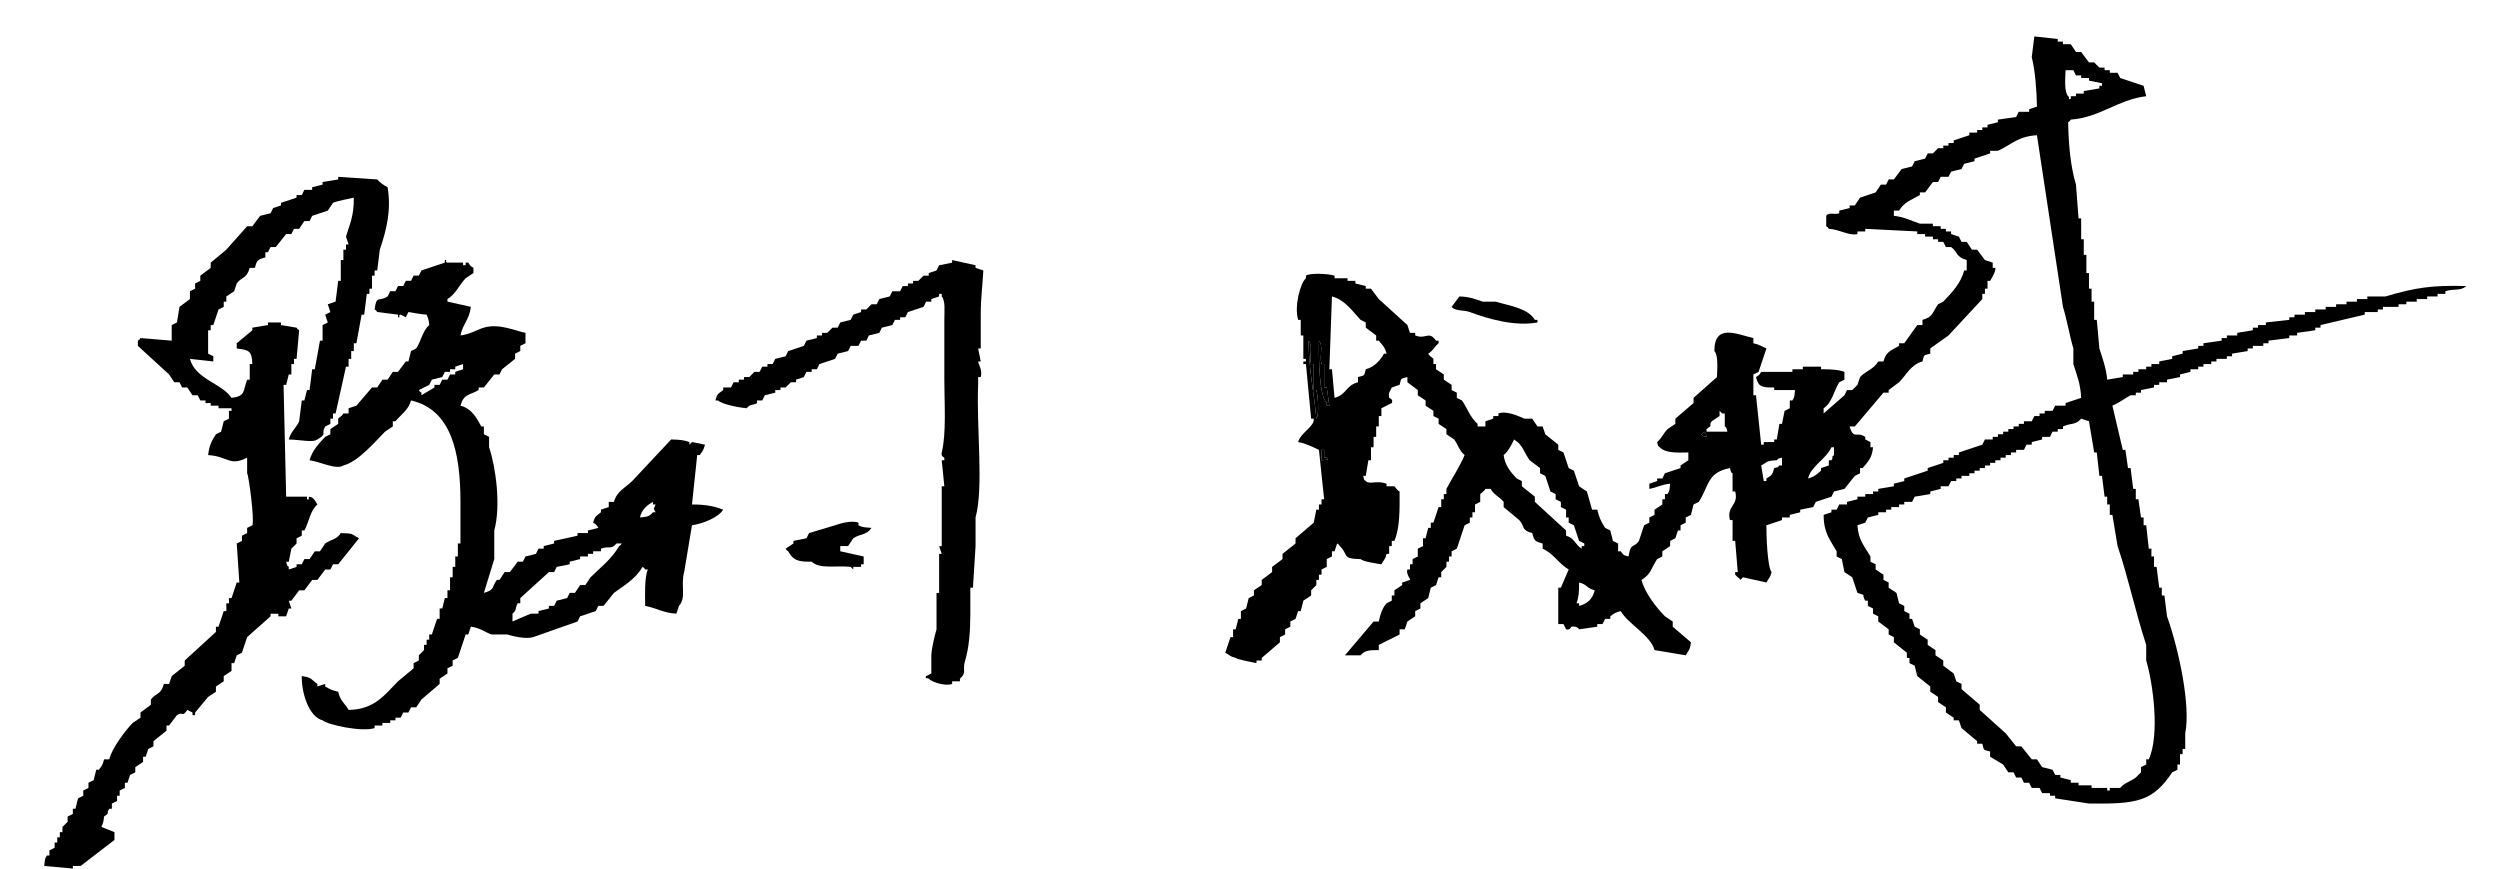
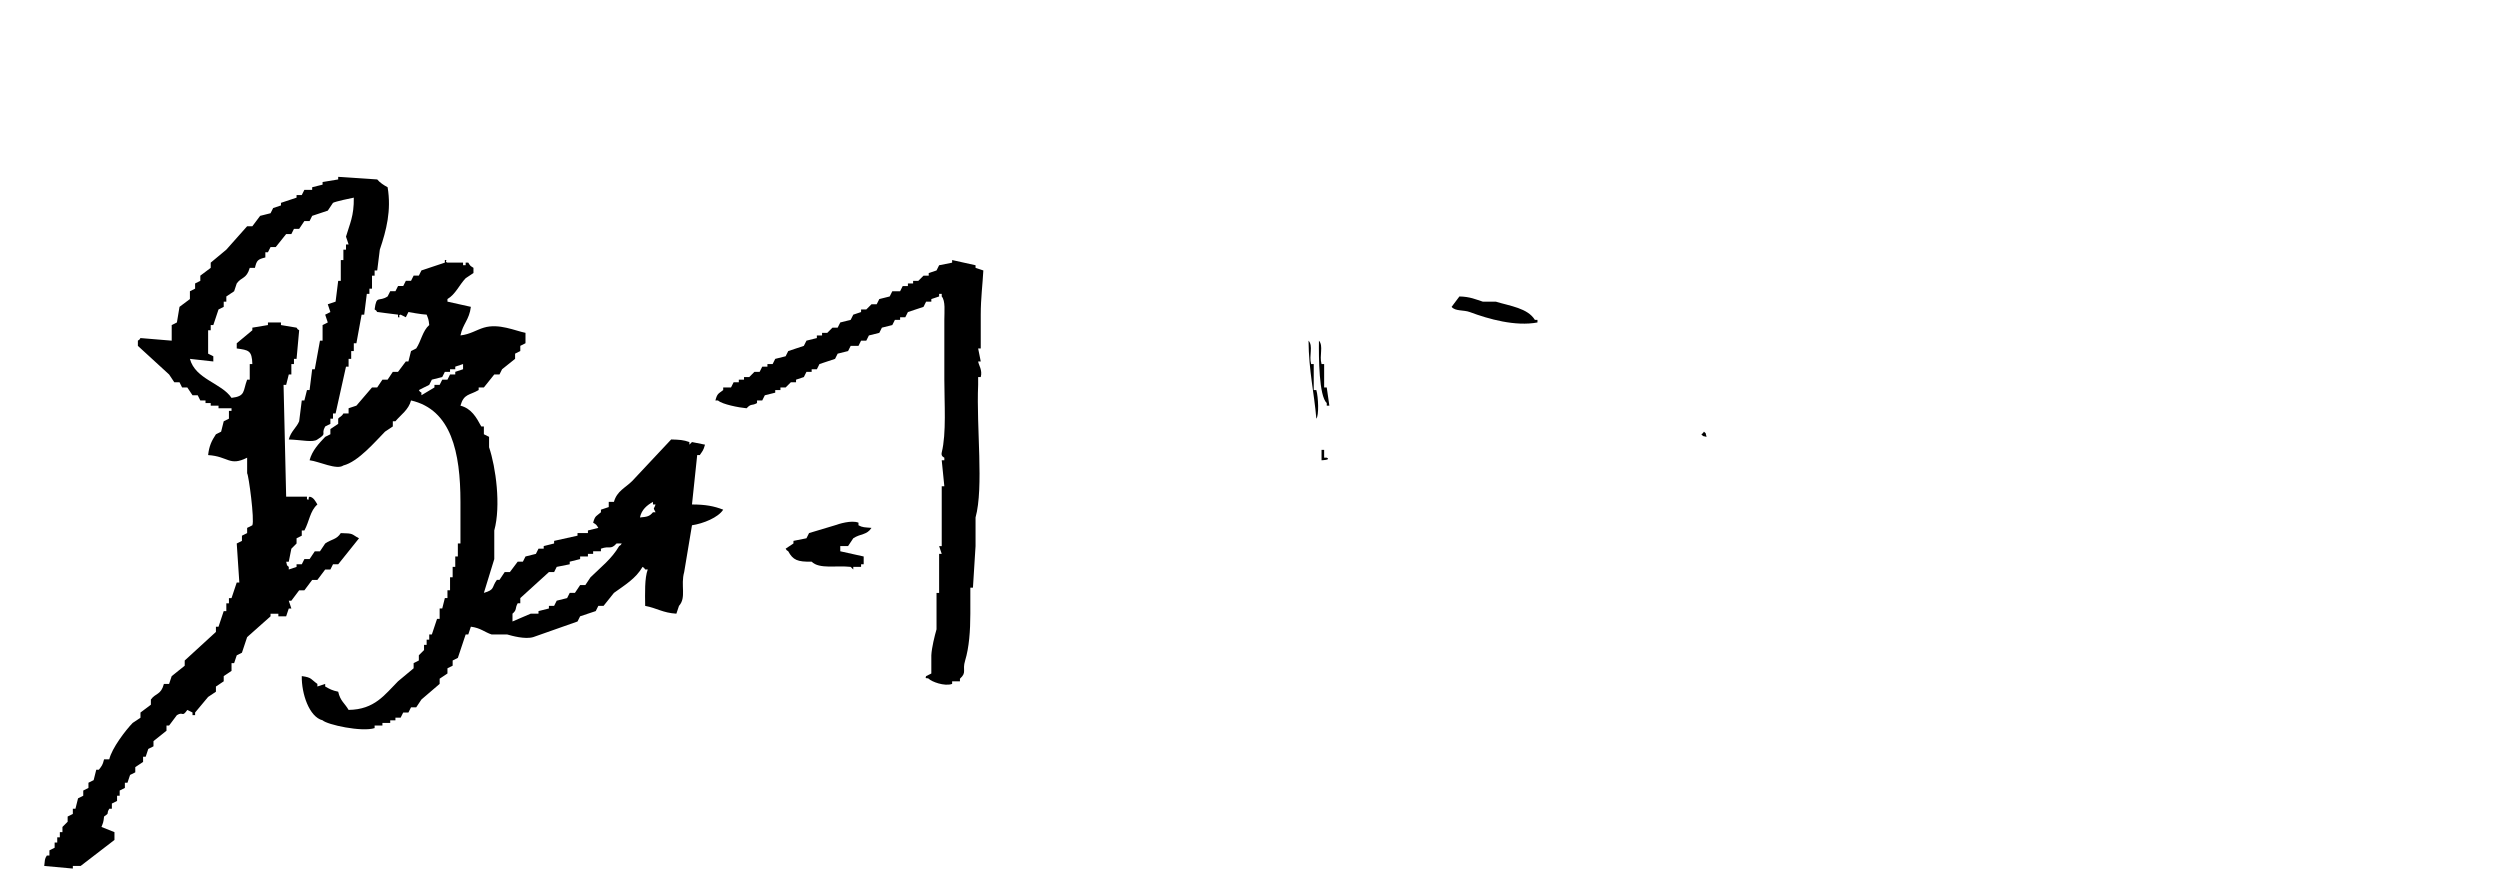
<svg xmlns="http://www.w3.org/2000/svg" width="213" height="74" viewBox="0 0 213 74" fill="none">
-   <path d="M203.248 25.257H201.696V25.479H200.81V25.7H199.923V25.922H199.037V26.143H198.15V26.365H197.263V26.587H196.377V26.808H195.49V27.03H195.047V27.251C194.382 27.324 193.717 27.4 193.052 27.473V27.694H192.387V27.916H191.944V28.137C191.501 28.211 191.057 28.286 190.614 28.359V28.581H189.728V28.802H189.284V29.024C188.768 29.097 188.249 29.172 187.733 29.245V29.467H187.289V29.688C186.846 29.762 186.403 29.837 185.96 29.91V30.131C185.665 30.205 185.368 30.28 185.073 30.353V30.575C184.703 30.648 184.335 30.723 183.965 30.796V31.018H183.3V31.239H182.857V31.461H182.192V31.682H181.748V31.904H180.862V32.126C180.418 32.199 179.975 32.274 179.532 32.347C179.457 31.37 179.1 30.437 178.867 29.688C178.794 28.875 178.718 28.064 178.645 27.251H178.424V25.7H178.202V24.593H177.98V23.263H177.759V21.712H177.537V20.383H177.315V18.61H177.094C177.021 17.651 176.945 16.69 176.872 15.73C176.411 14.148 176.243 12.411 176.207 10.413C176.458 10.227 176.24 10.442 176.429 10.191C178.929 10.008 180.445 8.485 182.857 8.197L182.635 7.311C181.97 7.09 181.305 6.868 180.64 6.646C180.567 6.498 180.492 6.352 180.418 6.203H179.754V5.982H179.31V5.76H178.867L178.424 5.317H177.98C177.759 5.022 177.537 4.726 177.315 4.431H176.872C176.724 4.209 176.577 3.988 176.429 3.766H175.764V3.545H175.321V3.323C174.656 3.25 173.991 3.175 173.326 3.102C173.253 3.693 173.177 4.282 173.104 4.874C173.39 5.955 173.53 7.772 173.547 9.084C173.326 9.157 173.104 9.232 172.883 9.305V9.527H171.996C171.923 9.675 171.847 9.821 171.774 9.97C171.258 10.043 170.739 10.118 170.223 10.191V10.413C169.928 10.486 169.631 10.561 169.336 10.634V10.856H168.893V11.078H168.45V11.299H167.785V11.521C167.341 11.669 166.898 11.815 166.455 11.964V12.185H166.012V12.407H165.568V12.629H165.125L164.682 13.072H164.238C164.165 13.22 164.09 13.366 164.017 13.515C163.722 13.588 163.425 13.663 163.13 13.736C163.057 13.885 162.982 14.031 162.909 14.179C162.614 14.252 162.317 14.328 162.022 14.401C161.8 14.696 161.579 14.992 161.357 15.287H160.914C160.841 15.436 160.765 15.582 160.692 15.73H160.249C160.1 15.952 159.954 16.173 159.806 16.395C159.362 16.543 158.919 16.69 158.476 16.838C158.327 17.06 158.181 17.281 158.032 17.503H157.589V17.724C157.294 17.797 156.997 17.873 156.703 17.946V18.167C156.33 18.329 155.8 18.037 155.594 18.389V19.275C155.845 19.461 155.628 19.246 155.816 19.497C156.711 19.53 157.565 20.126 158.254 19.94V19.718H158.919V19.497C160.397 19.57 161.874 19.645 163.352 19.718V19.94H164.017V20.161H164.682V20.383H165.125V20.605H165.568C165.641 20.753 165.717 20.899 165.79 21.048H166.233C166.807 21.453 166.601 21.883 167.563 22.155V23.042H167.341C167.098 24.112 166.229 25.003 165.568 25.7C165.42 25.773 165.274 25.849 165.125 25.922C164.651 26.573 164.713 27.016 163.795 27.251V27.694H163.352C162.982 28.211 162.614 28.729 162.244 29.245H161.8V29.467C161.109 29.883 160.71 29.919 160.47 30.796H160.027C159.633 31.474 158.977 31.589 158.476 32.126C158.403 32.347 158.327 32.569 158.254 32.79L157.811 33.233H157.367C157.294 33.382 157.219 33.528 157.146 33.676C156.554 34.193 155.964 34.711 155.373 35.227V34.784C156.095 34.315 156.239 33.306 156.703 32.569C156.851 32.495 156.997 32.42 157.146 32.347V31.682C156.652 31.496 155.94 31.454 155.151 31.461V31.239H153.6V31.461H152.713V31.682H150.053C149.874 31.973 149.898 31.944 149.61 32.126C149.803 32.965 150.122 33.027 151.161 33.012V33.233H152.935C152.888 33.738 152.901 33.812 152.713 34.12H152.491V34.784C152.343 34.857 152.197 34.933 152.048 35.006C151.975 35.376 151.9 35.743 151.826 36.114H151.605C151.532 36.557 151.456 37 151.383 37.443H151.161V37.664H150.275V37.886H150.053C149.905 36.483 149.758 35.079 149.61 33.676H149.388V31.904C149.537 31.831 149.683 31.756 149.832 31.682C150.053 31.018 150.275 30.353 150.497 29.688C150.08 29.507 149.916 29.36 149.388 29.245V28.802C147.95 28.472 146.066 27.537 146.064 29.91C146.414 30.289 146.307 31.401 146.285 32.126C145.62 32.717 144.955 33.306 144.29 33.898V34.341C143.774 34.784 143.255 35.227 142.739 35.67V36.114C142.517 36.262 142.296 36.408 142.074 36.557C141.746 36.893 141.553 37.365 141.187 37.664C141.314 38.11 141.161 37.857 141.409 38.108C141.89 38.604 142.845 38.573 143.847 38.551V39.215C143.626 39.364 143.404 39.51 143.182 39.658V39.88C142.739 40.029 142.296 40.175 141.852 40.323C141.779 40.472 141.704 40.618 141.631 40.766H141.187V40.988C140.966 41.061 140.744 41.136 140.523 41.209V41.653C141.218 41.524 141.511 41.294 142.296 41.209C142.238 41.708 142.274 41.794 142.074 42.096H141.852V42.539H141.631V42.982C141.409 43.13 141.187 43.276 140.966 43.425V43.868C140.817 43.941 140.671 44.017 140.523 44.09V44.533C140.374 44.606 140.228 44.681 140.079 44.754C139.931 45.197 139.784 45.641 139.636 46.084C139.202 46.733 138.936 46.172 138.749 47.413C138.202 47.262 138.377 47.313 138.084 46.97H137.863V46.305C137.714 46.232 137.568 46.157 137.42 46.084L137.198 45.197C137.049 45.124 136.903 45.049 136.755 44.976C136.433 44.486 136.223 44.043 136.09 43.425H135.646C135.498 42.909 135.352 42.39 135.203 41.874C134.981 41.726 134.76 41.579 134.538 41.431C134.39 40.988 134.243 40.545 134.095 40.102C133.946 40.029 133.8 39.953 133.652 39.88C133.503 39.437 133.357 38.994 133.208 38.551C133.06 38.478 132.913 38.402 132.765 38.329V37.886C132.395 37.591 132.027 37.294 131.657 37C131.584 36.778 131.508 36.557 131.435 36.335H130.992C130.843 36.114 130.697 35.892 130.549 35.67H129.884C129.513 35.524 128.403 34.955 127.667 35.227V35.449H127.224V35.67C127.002 35.743 126.781 35.819 126.559 35.892V36.335H125.894V36.114C125.278 35.591 125.03 34.809 124.564 34.12C124.416 34.046 124.269 33.971 124.121 33.898V33.455C123.972 33.382 123.826 33.306 123.678 33.233V32.79C123.456 32.642 123.234 32.495 123.013 32.347V31.904C122.791 31.756 122.569 31.609 122.348 31.461V31.018H122.126V30.575C122.048 30.455 121.825 30.391 121.683 30.131C122.113 29.877 122.21 29.538 122.569 29.245V29.024H122.348C121.714 28.133 121.523 28.953 120.575 28.581V28.359H120.131C120.058 28.137 119.983 27.916 119.91 27.694C119.096 26.957 118.285 26.217 117.472 25.479C117.25 25.184 117.028 24.887 116.807 24.593H116.363V24.371C116.069 24.298 115.772 24.223 115.477 24.149V23.928H114.812V23.706H113.704V23.485C113.127 23.31 111.629 23.243 111.265 23.485V23.706C110.789 24.125 110.255 26.081 110.601 27.251H110.822V28.581H111.044V30.575H111.265V30.796H111.044V31.018H111.265C111.414 32.569 111.56 34.12 111.709 35.67H111.93C112.032 36.326 110.809 36.862 110.601 37.664C111.308 37.786 111.817 38.074 112.374 38.329C112.522 39.732 112.669 41.136 112.817 42.539H112.595V42.982H112.374V43.425H112.152C112.079 43.795 112.004 44.163 111.93 44.533C111.414 44.976 110.895 45.419 110.379 45.862V46.305C110.009 46.6 109.641 46.897 109.271 47.191V47.635C108.976 47.856 108.679 48.078 108.384 48.299V48.742C108.089 48.964 107.792 49.185 107.498 49.407V49.85C107.276 49.998 107.054 50.145 106.833 50.293V50.736C106.684 50.809 106.538 50.885 106.389 50.958L106.168 51.844C106.019 51.917 105.873 51.992 105.724 52.066V52.73H105.503L105.281 53.617H105.059V54.281H104.838C104.689 54.724 104.543 55.167 104.395 55.611C104.793 55.819 104.743 55.916 105.281 56.054C105.425 56.198 107.052 56.497 107.054 56.497V56.275H107.498V56.054C108.014 55.611 108.533 55.167 109.049 54.724V54.281C109.198 54.208 109.344 54.133 109.492 54.06V53.617C109.641 53.543 109.787 53.468 109.936 53.395V52.952C110.084 52.879 110.23 52.803 110.379 52.73C110.452 52.509 110.527 52.287 110.601 52.066H110.822L111.044 51.179C111.265 51.031 111.487 50.885 111.709 50.736V50.293L112.152 49.85V49.407H112.374V48.964H112.595V48.521C112.744 48.448 112.89 48.372 113.039 48.299V47.635C113.187 47.561 113.333 47.486 113.482 47.413V46.97H113.704C113.777 46.748 113.852 46.527 113.925 46.305C114.176 46.491 113.958 46.276 114.147 46.527C114.936 47.249 114.251 47.615 115.92 47.635C116.175 47.867 117.301 48.011 117.693 48.078C117.902 47.679 117.999 47.73 118.136 47.191H118.358V46.527H118.58V46.084H118.801C119.276 44.978 119.254 43.432 119.245 41.874C119.019 41.763 118.846 41.453 118.801 41.431H118.136V41.209C117.214 40.895 116.736 41.318 116.363 40.988C116.111 40.735 116.275 40.988 116.142 40.545H116.363C116.436 40.102 116.512 39.658 116.585 39.215H116.807V38.108H117.028V37.221H117.25V36.335H117.472V35.449H117.693V34.784C117.988 34.636 118.285 34.489 118.58 34.341C118.737 33.991 118.36 33.916 118.358 33.898C118.265 33.388 118.478 33.306 118.58 33.012C118.801 32.939 119.023 32.863 119.245 32.79C119.404 32.179 119.307 32.294 119.91 32.126V32.569C120.204 32.79 120.501 33.012 120.796 33.233V33.676C121.018 33.825 121.239 33.971 121.461 34.12V34.563C121.683 34.711 121.904 34.857 122.126 35.006V35.449C122.275 35.522 122.421 35.597 122.569 35.67V36.114C122.791 36.262 123.013 36.408 123.234 36.557V37C123.456 37.148 123.678 37.294 123.899 37.443C124.256 37.946 124.325 38.396 124.786 38.772C124.36 39.774 123.72 40.742 123.234 41.653V42.096H123.013V42.539H122.791V43.203H122.569C122.421 43.647 122.275 44.09 122.126 44.533H121.904V44.976H121.683L121.461 45.862H121.239V46.527C121.091 46.6 120.945 46.675 120.796 46.748V47.413C120.648 47.486 120.501 47.561 120.353 47.635V48.078H120.131V48.521H119.91C119.772 48.893 120.191 49.336 120.131 49.407C119.91 49.48 119.688 49.555 119.466 49.629V49.85C119.245 49.998 119.023 50.145 118.801 50.293V50.736H118.58V51.179C118.431 51.252 118.285 51.328 118.136 51.401C117.777 51.806 117.605 52.312 117.472 52.952H117.028C116.215 53.911 115.404 54.873 114.59 55.832H115.92C116.279 55.409 116.663 55.389 117.472 55.389V54.946C118.063 54.651 118.653 54.354 119.245 54.06V53.617H119.688C119.761 53.395 119.836 53.173 119.91 52.952C120.131 52.803 120.353 52.657 120.575 52.509V52.066C120.723 51.992 120.869 51.917 121.018 51.844V51.401C121.239 51.252 121.461 51.106 121.683 50.958L121.904 50.072C122.053 49.998 122.199 49.923 122.348 49.85C122.421 49.629 122.496 49.407 122.569 49.185H122.791V48.742L123.234 48.299V47.856H123.456V47.413H123.678V46.97C123.826 46.897 123.972 46.821 124.121 46.748C124.343 46.084 124.564 45.419 124.786 44.754C124.934 44.681 125.081 44.606 125.229 44.533V44.09H125.451V43.647H125.672V42.982C125.821 42.909 125.967 42.833 126.116 42.76V42.096C126.147 42.038 126.441 41.872 126.559 41.653H127.002C127.308 42.202 127.827 42.37 128.11 42.76V43.203C128.554 43.573 128.997 43.941 129.44 44.311C129.959 44.88 129.569 45.157 130.549 45.419C130.699 46.068 130.795 46.143 131.435 46.305V46.748C132.401 47.194 132.794 48.016 133.652 48.521C133.412 49.053 133.25 49.48 132.987 50.072H132.765V53.173H133.208C133.281 53.322 133.357 53.468 133.43 53.617C133.78 53.723 133.86 53.397 133.873 53.395C134.421 53.32 134.538 53.617 134.538 53.617C135.055 53.543 135.573 53.468 136.09 53.395V53.173H136.533C136.606 53.025 136.681 52.879 136.755 52.73H137.198V52.509C137.528 52.249 137.592 52.203 138.084 52.066C138.756 53.209 140.62 54.117 140.966 55.389C141.852 55.537 142.739 55.684 143.626 55.832C143.867 55.371 143.982 55.44 144.069 54.724C143.552 54.281 143.034 53.838 142.517 53.395V52.952C142.296 52.803 142.074 52.657 141.852 52.509C141.132 51.775 140.139 50.526 139.858 49.407C140.7 48.893 140.664 48.417 141.187 47.635C141.336 47.561 141.482 47.486 141.631 47.413V46.97C141.852 46.821 142.074 46.675 142.296 46.527V46.084C142.444 46.011 142.59 45.935 142.739 45.862C142.812 45.641 142.887 45.419 142.961 45.197H143.182V44.754C143.331 44.681 143.477 44.606 143.626 44.533V44.09C143.774 44.017 143.92 43.941 144.069 43.868L144.29 42.982C144.439 42.909 144.585 42.833 144.734 42.76C145.631 41.404 145.416 40.261 147.393 39.88C147.473 40.356 147.611 40.31 147.615 40.323V41.874H147.837C148.167 43.079 147.068 43.106 147.393 44.311H147.615V46.084H147.837C147.91 46.97 147.985 47.856 148.058 48.742H147.837V48.964L148.058 49.185C148.309 49.371 148.092 49.157 148.28 49.407L148.502 49.185C149.167 49.334 149.832 49.48 150.497 49.629C150.705 49.23 150.802 49.281 150.94 48.742C150.585 48.348 150.485 45.601 150.497 44.754C150.94 44.606 151.383 44.46 151.826 44.311V44.09H152.491V43.868C152.786 43.795 153.083 43.72 153.378 43.647V43.425C153.748 43.352 154.116 43.276 154.486 43.203C154.559 43.055 154.635 42.909 154.708 42.76C155.151 42.612 155.594 42.466 156.038 42.317C156.111 42.169 156.186 42.023 156.259 41.874C156.554 41.801 156.851 41.726 157.146 41.653C157.441 41.282 157.738 40.915 158.032 40.545C158.181 40.472 158.327 40.396 158.476 40.323V39.88H158.697C159.149 39.337 159.495 39.042 159.584 38.108H159.362V37.664C159.214 37.591 159.067 37.516 158.919 37.443V37.221C158.185 36.718 157.939 37.507 157.589 36.335H158.032C158.846 35.376 159.657 34.414 160.47 33.455H160.914V33.233C161.209 33.012 161.506 32.79 161.8 32.569C162.428 31.944 162.804 31.06 163.795 30.796C163.955 30.185 163.857 30.3 164.46 30.131V29.688C164.977 29.318 165.495 28.951 166.012 28.581C166.971 27.546 167.933 26.514 168.893 25.479V25.036H169.115V24.593H169.336V23.928H169.558C169.655 23.775 170.085 23.066 170.001 22.82H169.78V22.377C169.558 22.304 169.336 22.229 169.115 22.155C168.893 21.861 168.671 21.564 168.45 21.269H168.006C167.858 21.048 167.712 20.826 167.563 20.605H167.12C167.047 20.456 166.971 20.31 166.898 20.161C166.677 20.088 166.455 20.013 166.233 19.94V19.718H165.79V19.497H165.347V19.275H164.682V19.054H163.574C162.889 18.837 162.237 18.475 161.357 18.389V17.946H161.8C162.255 17.195 162.807 17.069 163.574 16.616V16.395H164.017C164.238 16.1 164.46 15.803 164.682 15.509H165.125C165.198 15.36 165.274 15.214 165.347 15.066H166.012C166.085 14.917 166.16 14.771 166.233 14.623C166.528 14.549 166.825 14.474 167.12 14.401C167.193 14.252 167.268 14.106 167.341 13.958C167.636 13.885 167.933 13.809 168.228 13.736V13.515C168.671 13.366 169.115 13.22 169.558 13.072V12.85H170.223C171.335 12.352 171.896 11.62 173.547 11.521C174.286 16.395 175.026 21.269 175.764 26.143C176.081 27.154 176.34 28.645 176.651 29.688V31.018C176.936 31.955 177.26 32.666 177.315 33.898C176.872 34.046 176.429 34.193 175.986 34.341V34.563H175.099C175.026 34.711 174.951 34.857 174.877 35.006H174.212V35.227H173.769V35.449H173.326C173.253 35.597 173.177 35.743 173.104 35.892H172.439V36.114H171.996V36.335H171.553V36.557H171.109V36.778H170.666V37H170.223V37.221H169.78V37.443H169.115C169.041 37.591 168.966 37.737 168.893 37.886C168.228 38.108 167.563 38.329 166.898 38.551V38.772H166.455V38.994H166.012V39.215H165.568V39.437C165.125 39.585 164.682 39.732 164.238 39.88V40.102C163.574 40.323 162.909 40.545 162.244 40.766V40.988C161.949 41.061 161.652 41.136 161.357 41.209V41.431C160.914 41.504 160.47 41.579 160.027 41.653V41.874H159.584V42.096H158.919V42.317H158.254V42.539C157.959 42.612 157.662 42.687 157.367 42.76V42.982H156.703C156.629 43.13 156.554 43.276 156.481 43.425H156.038V43.647C155.816 43.72 155.594 43.795 155.373 43.868C155.379 45.448 155.938 46.002 156.481 46.97V47.413C156.629 47.486 156.776 47.561 156.924 47.635C156.997 48.005 157.073 48.372 157.146 48.742C157.367 48.891 157.589 49.037 157.811 49.185C157.959 49.629 158.106 50.072 158.254 50.515C159.127 50.789 158.531 50.563 158.919 51.179H159.141V51.623C159.289 51.696 159.435 51.771 159.584 51.844V52.287C159.732 52.36 159.879 52.436 160.027 52.509V52.952C160.322 53.173 160.619 53.395 160.914 53.617V54.06C161.062 54.133 161.209 54.208 161.357 54.281V54.724C161.727 55.019 162.095 55.316 162.465 55.611V56.054H162.687V56.497C162.835 56.57 162.982 56.645 163.13 56.718L163.352 57.605C163.722 57.899 164.09 58.196 164.46 58.491V58.934C164.682 59.082 164.903 59.229 165.125 59.377V59.82C165.347 59.969 165.568 60.115 165.79 60.263V60.706C166.012 60.855 166.233 61.001 166.455 61.15V61.371H166.898C166.971 61.593 167.047 61.814 167.12 62.036C167.563 62.406 168.006 62.773 168.45 63.144V63.365H168.893C169.053 63.977 168.955 63.861 169.558 64.03V64.473C169.928 64.694 170.296 64.916 170.666 65.138C170.815 65.359 170.961 65.581 171.109 65.802H171.553C171.626 65.951 171.701 66.097 171.774 66.245H172.218L172.439 66.688H172.883L173.104 67.132H173.769L173.991 67.575H174.656V67.796H175.099V68.018C176.059 68.166 177.021 68.312 177.98 68.461C182.092 68.514 183.413 68.284 185.073 65.802C185.221 65.729 185.368 65.654 185.516 65.581V65.138H185.738V64.251H185.96V63.808H186.181V62.479C186.66 60.139 185.638 55.336 184.63 52.509C184.557 51.917 184.481 51.328 184.408 50.736H184.186V50.072H183.965C183.892 49.48 183.816 48.891 183.743 48.299H183.521V47.413H183.3V46.748H183.078C183.005 46.084 182.93 45.419 182.857 44.754H182.635V44.09H182.413C182.34 43.573 182.265 43.055 182.192 42.539H181.97V41.653H181.748C181.675 41.061 181.6 40.472 181.527 39.88H181.305C181.232 39.364 181.157 38.845 181.083 38.329H180.862C180.567 37.073 180.27 35.819 179.975 34.563C180.527 34.334 181.05 33.931 181.527 33.676H181.97V33.455H182.413V33.233C182.783 33.16 183.151 33.085 183.521 33.012V32.79H183.965V32.569H184.63V32.347C185 32.274 185.368 32.199 185.738 32.126V31.904C186.033 31.831 186.33 31.756 186.624 31.682V31.461H187.289V31.239H187.733V31.018H188.398V30.796H188.841V30.575H189.728V30.353H190.171V30.131C190.614 30.058 191.057 29.983 191.501 29.91V29.688H191.944V29.467H192.831V29.245H193.274V29.024C193.866 28.951 194.455 28.875 195.047 28.802V28.581H195.712V28.359C196.228 28.286 196.747 28.211 197.263 28.137V27.916H197.707V27.694C198.963 27.4 200.218 27.103 201.475 26.808V26.587H202.583V26.365H203.026V26.143H204.356V25.922H205.021V25.7H205.908V25.479H206.794V25.257H207.681V25.036H208.346V24.814C209.042 24.564 209.636 24.832 210.119 24.371C207.229 24.294 205.817 24.491 203.248 25.257ZM112.152 35.67C111.968 33.473 111.509 31.605 111.487 29.024C111.902 29.48 111.509 30.287 111.709 31.018H111.93V33.233H112.152C112.327 33.849 112.383 35.405 112.152 35.67ZM112.595 39.215V38.329H112.817V38.994H113.039C113.453 39.193 112.595 39.215 112.595 39.215ZM113.039 34.563V34.341C112.372 33.747 112.354 30.462 112.374 29.024C112.779 29.489 112.389 30.284 112.595 31.018H112.817V33.012H113.039C113.112 33.528 113.187 34.046 113.26 34.563H113.039ZM117.915 30.131C117.602 30.705 117.079 31.279 116.363 31.461C116.204 32.072 116.301 31.957 115.698 32.126V32.569C114.643 32.848 114.763 33.603 113.704 33.898C113.63 33.085 113.555 32.274 113.482 31.461H113.26C113.333 29.394 113.409 27.324 113.482 25.257C114.59 25.536 115.233 26.527 115.92 27.251C116.069 27.324 116.215 27.4 116.363 27.473V27.916C116.658 28.137 116.955 28.359 117.25 28.581V29.024H117.472C117.788 29.407 117.986 29.558 118.136 30.131H117.915ZM133.43 45.641V45.197C132.543 44.384 131.657 43.573 130.77 42.76V42.317C130.4 42.023 130.032 41.726 129.662 41.431V40.988C129.513 40.915 129.367 40.839 129.219 40.766C128.731 40.246 128.221 39.667 128.11 38.772C128.503 38.451 128.773 37.928 128.997 37.443C129.746 37.897 129.837 38.529 130.327 39.215C130.622 39.437 130.919 39.658 131.213 39.88V40.323C131.362 40.396 131.508 40.472 131.657 40.545C131.805 40.988 131.952 41.431 132.1 41.874C132.249 41.947 132.395 42.023 132.543 42.096V42.539C132.692 42.612 132.838 42.687 132.987 42.76V43.203C133.135 43.276 133.281 43.352 133.43 43.425V44.09H133.652V44.533C133.8 44.606 133.946 44.681 134.095 44.754C134.243 45.197 134.39 45.641 134.538 46.084C134.687 46.157 134.833 46.232 134.981 46.305V46.527H134.76V46.748C134.161 46.38 134.19 45.864 133.43 45.641ZM134.538 51.623V51.401H134.316C134.512 50.887 134.543 50.424 134.538 49.629C135.298 49.821 135.108 50.087 135.868 50.293C135.702 51.013 135.252 51.447 134.538 51.623ZM144.955 37C145.206 36.814 144.989 37.029 145.177 36.778C145.43 37.031 145.266 36.778 145.399 37.221C144.953 37.095 145.206 37.248 144.955 37ZM145.399 36.778V36.557C146.061 36.109 145.496 36.357 145.842 35.892C146.064 35.743 146.285 35.597 146.507 35.449V35.006L146.729 35.227H146.95V36.335C146.957 36.355 147.088 36.293 147.172 36.778H145.399ZM151.826 39.658H151.605C151.352 39.911 151.605 39.747 151.161 39.88C151.024 40.458 150.926 40.511 150.497 40.766V40.988H150.275C150.202 40.545 150.126 40.102 150.053 39.658C150.632 39.353 150.428 39.266 151.383 39.215C151.636 38.963 151.383 39.127 151.826 38.994V39.658ZM156.259 38.772C155.887 39.1 156.308 38.801 156.038 39.215H155.816V39.658C155.594 39.732 155.373 39.807 155.151 39.88V40.102C154.772 40.421 154.612 40.616 154.043 40.766C154.329 39.667 155.519 39.189 156.038 38.108H156.259V38.772ZM175.986 5.982H176.651C176.724 6.13 176.799 6.276 176.872 6.425H177.315V6.646H177.98V6.868C178.351 6.941 178.718 7.016 179.089 7.09V7.311H178.867V7.533C178.424 7.606 177.98 7.681 177.537 7.754V7.976H176.872V8.197H176.429V8.419C176.132 8.519 176.396 8.333 176.207 8.197C175.857 7.819 175.963 6.706 175.986 5.982ZM180.418 46.527C181.314 49.152 181.977 52.283 182.857 54.946V56.275C183.435 58.218 184.033 62.581 183.078 64.694H182.857V65.138C182.708 65.211 182.562 65.286 182.413 65.359V65.802L181.97 66.245C181.48 66.611 181.017 66.673 180.64 67.132H179.754V67.353H179.532V67.132H178.202V66.91H177.094V66.688H176.429V66.467C176.134 66.394 175.837 66.318 175.542 66.245V66.024H175.099C175.026 65.875 174.951 65.729 174.877 65.581C174.583 65.507 174.286 65.432 173.991 65.359C173.842 65.138 173.696 64.916 173.547 64.694H173.104C172.809 64.324 172.512 63.957 172.218 63.587H171.774C171.48 63.217 171.183 62.849 170.888 62.479C170.15 61.814 169.409 61.15 168.671 60.485V60.042C168.155 59.599 167.636 59.156 167.12 58.712V58.269C166.971 58.196 166.825 58.121 166.677 58.048C166.603 57.826 166.528 57.605 166.455 57.383C166.16 57.161 165.863 56.94 165.568 56.718V56.275C165.347 56.127 165.125 55.98 164.903 55.832V55.389C164.682 55.24 164.46 55.094 164.238 54.946V54.503C164.017 54.354 163.795 54.208 163.574 54.06V53.617C163.425 53.543 163.279 53.468 163.13 53.395C163.057 53.173 162.982 52.952 162.909 52.73H162.687V52.287C162.538 52.214 162.392 52.139 162.244 52.066V51.623C162.095 51.549 161.949 51.474 161.8 51.401L161.579 50.515C161.357 50.366 161.135 50.22 160.914 50.072V49.629C160.765 49.555 160.619 49.48 160.47 49.407V48.964C160.249 48.815 160.027 48.669 159.806 48.521V48.078C159.657 48.005 159.511 47.929 159.362 47.856V47.413C158.888 46.573 158.327 46.048 158.254 44.754C158.476 44.681 158.697 44.606 158.919 44.533C158.992 44.384 159.067 44.238 159.141 44.09C159.435 44.017 159.732 43.941 160.027 43.868V43.647H160.692V43.425H161.135V43.203H161.8V42.982H162.244V42.76H162.909C162.982 42.612 163.057 42.466 163.13 42.317C163.574 42.244 164.017 42.169 164.46 42.096V41.874C164.755 41.801 165.052 41.726 165.347 41.653V41.431H166.012C166.085 41.282 166.16 41.136 166.233 40.988H166.677V40.766H167.12V40.545H167.785V40.323H168.228V40.102H168.671V39.88H169.115V39.658H169.558V39.437H170.001V39.215H170.444V38.994H170.888V38.772H171.331V38.551H171.774V38.329H172.439C172.512 38.181 172.588 38.034 172.661 37.886H173.104V37.664C173.399 37.591 173.696 37.516 173.991 37.443V37.221H174.656C174.729 37.073 174.804 36.927 174.877 36.778H175.321V36.557H175.764V36.335C176.473 36.012 176.828 36.244 177.315 35.67C177.537 35.743 177.759 35.819 177.98 35.892C178.129 36.778 178.275 37.664 178.424 38.551H178.645C178.718 39.215 178.794 39.88 178.867 40.545H179.089C179.162 41.136 179.237 41.726 179.31 42.317H179.532V42.982H179.754V43.868H179.975C180.124 44.754 180.27 45.641 180.418 46.527Z" fill="black" />
  <path d="M26.597 49.408H27.041C27.262 49.113 27.484 48.816 27.706 48.522H28.149C28.222 48.373 28.297 48.227 28.371 48.078H28.814C29.406 47.341 29.995 46.601 30.587 45.863C29.9 45.499 30.188 45.442 29.035 45.42C28.683 45.978 28.244 45.931 27.706 46.306C27.557 46.528 27.411 46.749 27.262 46.971H26.819C26.671 47.192 26.524 47.414 26.376 47.635H25.933C25.859 47.784 25.784 47.93 25.711 48.078H25.267V48.3C25.046 48.373 24.824 48.448 24.603 48.522V48.3C24.35 48.047 24.514 48.3 24.381 47.857H24.603C24.676 47.487 24.751 47.119 24.824 46.749L25.267 46.306V45.863C25.416 45.79 25.562 45.714 25.711 45.641V45.198H25.933C26.354 44.434 26.411 43.519 27.041 42.983C26.888 42.726 26.719 42.367 26.376 42.318C26.172 42.455 26.453 42.635 26.154 42.539V42.318H24.381C24.308 39.143 24.233 35.966 24.159 32.791H24.381L24.603 31.905H24.824V31.018H25.046V30.575H25.267C25.341 29.762 25.416 28.951 25.489 28.138C25.239 27.952 25.456 28.167 25.267 27.917C24.824 27.844 24.381 27.768 23.938 27.695V27.474H22.829V27.695C22.386 27.768 21.943 27.844 21.5 27.917V28.138C21.056 28.508 20.613 28.876 20.17 29.246V29.689C21.174 29.833 21.469 29.844 21.5 31.018H21.278V32.348H21.056C20.684 33.327 20.943 33.755 19.726 33.899C18.873 32.627 16.646 32.321 16.18 30.575C16.845 30.648 17.51 30.724 18.175 30.797V30.354C18.026 30.281 17.88 30.205 17.732 30.132V28.138H17.953V27.695H18.175C18.323 27.252 18.47 26.809 18.618 26.366C18.767 26.293 18.913 26.217 19.061 26.144V25.701H19.283V25.258C19.505 25.11 19.726 24.963 19.948 24.815C20.021 24.593 20.097 24.372 20.17 24.15C20.584 23.574 21.003 23.782 21.278 22.821H21.721C21.872 22.172 21.967 22.096 22.608 21.935V21.492H22.829C22.903 21.343 22.978 21.197 23.051 21.048H23.494C23.789 20.678 24.086 20.311 24.381 19.941H24.824C24.897 19.792 24.973 19.646 25.046 19.497H25.489C25.638 19.276 25.784 19.054 25.933 18.833H26.376C26.449 18.684 26.524 18.538 26.597 18.39C27.041 18.241 27.484 18.095 27.927 17.947C28.076 17.725 28.222 17.503 28.371 17.282C28.59 17.16 29.867 16.894 30.144 16.839C30.164 18.425 29.798 19.061 29.479 20.162C29.552 20.384 29.627 20.605 29.7 20.827H29.479V21.27H29.257V22.156H29.035V23.929H28.814C28.741 24.52 28.665 25.11 28.592 25.701C28.371 25.774 28.149 25.85 27.927 25.923C28 26.144 28.076 26.366 28.149 26.587C28 26.66 27.854 26.736 27.706 26.809C27.779 27.03 27.854 27.252 27.927 27.474C27.779 27.547 27.633 27.622 27.484 27.695V29.024H27.262C27.114 29.838 26.968 30.648 26.819 31.462H26.597C26.524 32.053 26.449 32.642 26.376 33.234H26.154L25.933 34.12H25.711C25.638 34.712 25.562 35.301 25.489 35.893C25.272 36.427 24.782 36.746 24.603 37.444C25.698 37.475 26.666 37.725 27.041 37.444C27.952 36.865 27.296 37.065 27.706 36.336C27.854 36.263 28 36.187 28.149 36.114V35.671H28.371V35.228H28.592C28.887 33.899 29.184 32.569 29.479 31.24H29.7V30.575H29.922V29.911H30.144V29.246H30.365C30.514 28.433 30.66 27.622 30.809 26.809H31.03C31.103 26.217 31.179 25.628 31.252 25.037H31.474V24.593H31.695V23.486H31.917V23.043H32.139C32.212 22.451 32.287 21.862 32.36 21.27C32.921 19.61 33.355 17.933 33.025 15.953C32.713 15.789 32.356 15.554 32.139 15.288C31.03 15.215 29.922 15.139 28.814 15.066V15.288C28.371 15.361 27.927 15.436 27.484 15.509V15.731C27.189 15.804 26.892 15.88 26.597 15.953V16.174H25.933C25.859 16.323 25.784 16.469 25.711 16.617H25.267V16.839C24.824 16.987 24.381 17.134 23.938 17.282V17.503C23.716 17.577 23.494 17.652 23.273 17.725C23.2 17.873 23.124 18.02 23.051 18.168C22.756 18.241 22.459 18.317 22.165 18.39C21.943 18.684 21.721 18.981 21.5 19.276H21.056C20.465 19.941 19.875 20.605 19.283 21.27C18.84 21.64 18.397 22.008 17.953 22.378V22.821C17.659 23.043 17.361 23.264 17.067 23.486V23.929C16.918 24.002 16.772 24.077 16.623 24.15V24.593C16.475 24.666 16.329 24.742 16.18 24.815V25.48C15.885 25.701 15.588 25.923 15.294 26.144C15.22 26.587 15.145 27.03 15.072 27.474C14.923 27.547 14.777 27.622 14.629 27.695V29.024C13.742 28.951 12.855 28.876 11.969 28.803C11.783 29.053 11.998 28.836 11.747 29.024V29.468C12.634 30.281 13.52 31.092 14.407 31.905C14.556 32.126 14.702 32.348 14.85 32.569H15.294C15.367 32.718 15.442 32.864 15.515 33.013H15.959C16.107 33.234 16.253 33.456 16.402 33.677H16.845C16.918 33.826 16.994 33.972 17.067 34.12H17.51V34.342H17.953V34.563H18.618V34.785H19.726V35.007H19.505V35.671C19.356 35.744 19.21 35.82 19.061 35.893L18.84 36.779C18.691 36.852 18.545 36.927 18.397 37.001C18.033 37.554 17.82 37.98 17.732 38.773C19.474 38.884 19.531 39.759 21.056 38.995V40.324C21.185 40.466 21.699 44.319 21.5 44.755C21.351 44.828 21.205 44.904 21.056 44.977V45.42C20.908 45.493 20.762 45.568 20.613 45.641V46.084C20.465 46.157 20.318 46.233 20.17 46.306C20.243 47.414 20.318 48.522 20.391 49.629H20.17C20.021 50.072 19.875 50.516 19.726 50.959H19.505V51.402H19.283V52.066H19.061C18.913 52.51 18.767 52.953 18.618 53.396H18.397V53.839C17.51 54.652 16.623 55.463 15.737 56.276V56.719C15.367 57.014 14.999 57.311 14.629 57.605C14.556 57.827 14.48 58.048 14.407 58.27H13.964C13.713 59.225 13.263 59.034 12.855 59.599V60.042C12.561 60.264 12.264 60.486 11.969 60.707V61.15C11.747 61.299 11.526 61.445 11.304 61.593C10.697 62.218 9.529 63.749 9.309 64.695H8.866C8.742 65.196 8.677 65.249 8.423 65.581H8.201L7.979 66.468C7.831 66.541 7.685 66.616 7.536 66.689V67.132C7.388 67.205 7.241 67.281 7.093 67.354V67.797C6.944 67.87 6.798 67.945 6.649 68.019L6.428 68.905H6.206V69.348C6.058 69.421 5.911 69.496 5.763 69.569V70.013L5.32 70.456V70.899H5.098V71.342H4.876V71.785H4.655V72.228C4.506 72.301 4.36 72.376 4.211 72.45V72.893H3.99C3.784 73.196 3.839 73.283 3.768 73.779C4.582 73.852 5.393 73.927 6.206 74.001V73.779H6.871C7.831 73.041 8.793 72.301 9.752 71.563V70.899C9.382 70.75 9.014 70.604 8.644 70.456C8.773 70.117 8.813 70.092 8.866 69.569C9.4 69.208 9.008 69.399 9.309 68.905H9.531V68.462C9.679 68.388 9.826 68.313 9.974 68.24V67.797H10.196V67.354C10.344 67.281 10.491 67.205 10.639 67.132V66.689H10.861C10.934 66.468 11.009 66.246 11.082 66.025C11.231 65.951 11.377 65.876 11.526 65.803V65.36C11.747 65.211 11.969 65.065 12.191 64.917V64.474H12.412C12.485 64.252 12.561 64.031 12.634 63.809C12.782 63.736 12.929 63.66 13.077 63.587V63.144C13.447 62.85 13.815 62.553 14.185 62.258V61.815H14.407C14.629 61.52 14.85 61.223 15.072 60.929C15.644 60.581 15.486 61.163 15.959 60.486C16.107 60.559 16.253 60.634 16.402 60.707V60.929H16.623V60.707C16.994 60.264 17.361 59.821 17.732 59.378C17.953 59.229 18.175 59.083 18.397 58.935V58.492C18.618 58.343 18.84 58.197 19.061 58.048V57.605C19.283 57.457 19.505 57.311 19.726 57.162V56.498H19.948C20.021 56.276 20.097 56.054 20.17 55.833C20.318 55.76 20.465 55.684 20.613 55.611C20.762 55.168 20.908 54.725 21.056 54.282C21.721 53.69 22.386 53.101 23.051 52.51V52.288H23.716V52.51H24.381C24.454 52.288 24.529 52.066 24.603 51.845H24.824C24.751 51.623 24.676 51.402 24.603 51.18H24.824C25.046 50.886 25.267 50.589 25.489 50.294H25.933C26.154 49.999 26.376 49.702 26.597 49.408Z" fill="black" />
  <path d="M59.401 38.771H59.622C59.864 38.408 59.924 38.399 60.066 37.885C59.695 37.812 59.328 37.736 58.957 37.663L58.736 37.885V37.663C58.217 37.479 57.9 37.464 57.184 37.442C56.076 38.623 54.968 39.806 53.859 40.987C53.281 41.565 52.559 41.837 52.308 42.759H51.865V43.202C51.643 43.275 51.422 43.351 51.2 43.424V43.645C50.807 43.995 50.71 43.902 50.535 44.532C50.825 44.711 50.796 44.687 50.978 44.975C50.683 45.048 50.386 45.123 50.092 45.196V45.418H49.205V45.639C48.54 45.788 47.875 45.934 47.21 46.083V46.304C46.915 46.377 46.618 46.453 46.324 46.526V46.747H45.88C45.807 46.896 45.732 47.042 45.659 47.19C45.364 47.263 45.067 47.339 44.772 47.412C44.699 47.56 44.624 47.706 44.55 47.855H44.107C43.886 48.15 43.664 48.447 43.442 48.741H42.999C42.85 48.963 42.704 49.184 42.556 49.406H42.334C41.858 50.057 42.192 50.234 41.226 50.514C41.521 49.554 41.818 48.593 42.112 47.633V45.196C42.689 43.096 42.245 39.801 41.669 38.106V37.22C41.521 37.147 41.374 37.072 41.226 36.999V36.334H41.004C40.585 35.554 40.166 34.807 39.231 34.562C39.526 33.529 39.989 33.697 40.782 33.232V33.011H41.226C41.521 32.641 41.818 32.273 42.112 31.903H42.556C42.629 31.754 42.704 31.608 42.777 31.46C43.148 31.165 43.515 30.868 43.886 30.573V30.13C44.034 30.057 44.18 29.982 44.329 29.909V29.466C44.477 29.393 44.624 29.317 44.772 29.244V28.358C43.908 28.189 42.502 27.529 41.226 27.915C40.568 28.114 40.064 28.482 39.231 28.579C39.435 27.585 39.985 27.25 40.118 26.142C39.453 25.994 38.788 25.848 38.123 25.699V25.478C38.808 25.079 39.14 24.259 39.674 23.705C39.896 23.557 40.118 23.411 40.339 23.262V22.819C40.049 22.64 40.078 22.664 39.896 22.376H39.674V22.597H39.453V22.376H38.123C37.817 22.307 38.212 22.112 37.901 22.154V22.376C37.236 22.597 36.571 22.819 35.906 23.041C35.833 23.189 35.758 23.335 35.685 23.484H35.241C35.168 23.632 35.093 23.778 35.02 23.927H34.577C34.503 24.075 34.428 24.221 34.355 24.37H33.912C33.838 24.518 33.763 24.665 33.69 24.813H33.247C33.173 24.962 33.098 25.108 33.025 25.256C32.26 25.755 32.081 25.101 31.917 26.364C32.167 26.55 31.95 26.335 32.138 26.585C32.73 26.659 33.32 26.734 33.912 26.807V27.029C34.22 27.084 33.827 26.873 34.133 26.807C34.282 26.88 34.428 26.956 34.577 27.029C34.65 26.88 34.725 26.734 34.798 26.585C34.798 26.585 35.953 26.798 36.35 26.807C36.478 27.146 36.518 27.17 36.571 27.693C36.004 28.185 35.889 29.043 35.463 29.687C35.315 29.76 35.168 29.836 35.02 29.909L34.798 30.795H34.577C34.355 31.09 34.133 31.387 33.912 31.681H33.468C33.32 31.903 33.173 32.124 33.025 32.346H32.582C32.433 32.568 32.287 32.789 32.138 33.011H31.695C31.252 33.527 30.809 34.045 30.365 34.562C30.144 34.635 29.922 34.71 29.7 34.783V35.226H29.257C29.108 35.503 28.909 35.528 28.814 35.669V36.112C28.592 36.261 28.37 36.407 28.149 36.556V36.999C28 37.072 27.854 37.147 27.706 37.22C27.185 37.772 26.595 38.379 26.376 39.214C27.202 39.316 28.692 40.065 29.257 39.657C30.514 39.343 31.97 37.623 32.803 36.777C33.025 36.629 33.247 36.482 33.468 36.334V35.891H33.69C34.16 35.33 34.811 34.916 35.02 34.118C38.453 34.905 39.229 38.541 39.231 42.759V46.304H39.009V47.412H38.788V48.298H38.566V49.184H38.344V50.292H38.123V50.957H37.901L37.679 51.843H37.458V52.729H37.236C37.088 53.172 36.941 53.615 36.793 54.059H36.571V54.502H36.35V54.945H36.128V55.388L35.685 55.831V56.274C35.536 56.347 35.39 56.422 35.241 56.496V56.939C34.798 57.309 34.355 57.676 33.912 58.047C32.788 59.17 31.93 60.457 29.7 60.484C29.366 59.901 28.993 59.735 28.814 58.933C28.302 58.829 28.087 58.707 27.706 58.49V58.268C27.484 58.341 27.262 58.416 27.041 58.49V58.268C26.482 57.883 26.593 57.719 25.711 57.603C25.684 59.097 26.342 61.084 27.484 61.37C27.881 61.746 30.822 62.387 31.917 62.035V61.813H32.582V61.592H33.247V61.37H33.69V61.148H34.133C34.206 61 34.282 60.854 34.355 60.705H34.798C34.871 60.557 34.947 60.411 35.02 60.262H35.463C35.612 60.041 35.758 59.819 35.906 59.597C36.423 59.154 36.941 58.711 37.458 58.268V57.825C37.679 57.676 37.901 57.53 38.123 57.382V56.939C38.271 56.866 38.418 56.79 38.566 56.717V56.274C38.715 56.201 38.861 56.126 39.009 56.053C39.231 55.388 39.453 54.723 39.674 54.059H39.896C39.969 53.837 40.044 53.615 40.118 53.394C40.949 53.498 41.29 53.864 41.891 54.059H43.221C43.589 54.163 44.732 54.493 45.437 54.28C46.694 53.837 47.948 53.394 49.205 52.951C49.278 52.802 49.353 52.656 49.427 52.508C49.87 52.359 50.313 52.213 50.757 52.065C50.83 51.916 50.905 51.77 50.978 51.621H51.422C51.716 51.251 52.013 50.884 52.308 50.514C53.228 49.849 54.176 49.291 54.746 48.298C54.997 48.484 54.779 48.269 54.968 48.52H55.189C54.912 49.257 54.957 50.551 54.968 51.621C55.956 51.805 56.466 52.215 57.627 52.286C57.701 52.065 57.776 51.843 57.849 51.621C58.499 50.91 57.971 49.878 58.292 48.741C58.514 47.412 58.736 46.083 58.957 44.753C59.924 44.607 61.189 44.095 61.617 43.424C60.833 43.12 60.114 42.983 58.957 42.981C59.106 41.578 59.252 40.174 59.401 38.771ZM38.788 31.681V31.903H38.344C38.271 32.051 38.196 32.197 38.123 32.346H37.679C37.606 32.494 37.531 32.641 37.458 32.789H37.015V33.011C36.644 33.232 36.276 33.454 35.906 33.675V33.454C35.656 33.268 35.873 33.483 35.685 33.232C35.98 33.084 36.276 32.938 36.571 32.789C36.644 32.641 36.72 32.494 36.793 32.346C37.088 32.273 37.385 32.197 37.679 32.124C37.753 31.976 37.828 31.83 37.901 31.681H38.344V31.46H38.788V31.238C39.009 31.165 39.231 31.09 39.453 31.017V31.46C39.231 31.533 39.009 31.608 38.788 31.681ZM52.751 46.526C52.122 47.616 51.178 48.334 50.313 49.184C50.165 49.406 50.018 49.627 49.87 49.849H49.427C49.278 50.071 49.132 50.292 48.983 50.514H48.54C48.467 50.662 48.392 50.808 48.318 50.957C48.024 51.03 47.727 51.105 47.432 51.178C47.359 51.327 47.283 51.473 47.21 51.621H46.767V51.843C46.472 51.916 46.175 51.991 45.88 52.065V52.286H45.215C44.801 52.452 44.127 52.762 43.664 52.951V52.286C44.069 51.943 43.855 51.845 44.107 51.4H44.329V50.957C45.142 50.219 45.953 49.479 46.767 48.741H47.21C47.283 48.593 47.359 48.447 47.432 48.298C47.802 48.225 48.17 48.15 48.54 48.077V47.855C48.835 47.782 49.132 47.706 49.427 47.633V47.412H50.092V47.19H50.535V46.969H51.2V46.747C51.951 46.47 52.018 46.878 52.53 46.304H52.973C52.787 46.554 53.002 46.337 52.751 46.526ZM55.854 43.645H55.633C55.334 43.998 55.152 44.031 54.525 44.089C54.657 43.422 55.127 43.041 55.633 42.759V42.981H55.854C55.697 43.446 55.626 43.182 55.854 43.645Z" fill="black" />
  <path d="M83.56 26.809C83.56 25.395 83.722 24.206 83.781 23.043C83.56 22.969 83.338 22.894 83.117 22.821V22.599C82.452 22.451 81.787 22.305 81.122 22.156V22.378C80.752 22.451 80.384 22.526 80.013 22.599C79.94 22.748 79.865 22.894 79.792 23.043C79.57 23.116 79.349 23.191 79.127 23.264V23.486H78.684L78.24 23.929H77.797V24.15H77.354V24.372H76.91C76.837 24.52 76.762 24.666 76.689 24.815H76.024C75.951 24.963 75.875 25.11 75.802 25.258C75.507 25.331 75.21 25.407 74.916 25.48C74.843 25.628 74.767 25.774 74.694 25.923H74.251L73.808 26.366H73.364V26.587C73.143 26.66 72.921 26.736 72.699 26.809C72.626 26.957 72.551 27.104 72.478 27.252C72.183 27.325 71.886 27.401 71.591 27.474C71.518 27.622 71.443 27.768 71.369 27.917H70.926L70.483 28.36H70.04V28.581H69.596V28.803C69.302 28.876 69.004 28.951 68.71 29.024C68.636 29.173 68.561 29.319 68.488 29.468C68.045 29.616 67.602 29.762 67.158 29.911C67.085 30.059 67.01 30.205 66.936 30.354C66.642 30.427 66.345 30.502 66.05 30.575C65.977 30.724 65.901 30.87 65.828 31.018H65.385V31.24H64.942C64.869 31.389 64.793 31.535 64.72 31.683H64.277L63.834 32.126H63.39V32.348H62.947V32.569H62.504C62.431 32.718 62.355 32.864 62.282 33.013H61.617V33.234C61.209 33.555 61.114 33.504 60.952 34.12H61.174C61.524 34.45 62.971 34.73 63.612 34.785C64.006 34.349 64.044 34.599 64.499 34.342V34.12H64.942C65.015 33.972 65.09 33.826 65.163 33.677C65.458 33.604 65.755 33.529 66.05 33.456V33.234H66.493V33.013H66.936L67.38 32.569H67.823V32.348C68.045 32.275 68.266 32.199 68.488 32.126C68.561 31.978 68.636 31.832 68.71 31.683H69.153V31.462H69.596C69.669 31.313 69.745 31.167 69.818 31.018C70.261 30.87 70.704 30.724 71.148 30.575C71.221 30.427 71.296 30.281 71.369 30.132C71.664 30.059 71.961 29.984 72.256 29.911C72.329 29.762 72.404 29.616 72.478 29.468H73.143C73.216 29.319 73.291 29.173 73.364 29.024H73.808C73.881 28.876 73.956 28.73 74.029 28.581C74.324 28.508 74.621 28.433 74.916 28.36C74.989 28.211 75.064 28.065 75.137 27.917C75.432 27.844 75.729 27.768 76.024 27.695C76.097 27.547 76.172 27.401 76.246 27.252H76.689V27.03H77.132C77.205 26.882 77.281 26.736 77.354 26.587C77.797 26.439 78.24 26.293 78.684 26.144C78.757 25.996 78.832 25.85 78.905 25.701H79.349V25.48C79.57 25.407 79.792 25.331 80.013 25.258V25.037H80.235V25.258C80.565 25.635 80.457 26.545 80.457 27.252V32.348C80.457 34.344 80.641 36.925 80.235 38.551C80.149 38.901 80.455 38.977 80.457 38.995V39.216H80.235C80.308 39.954 80.384 40.694 80.457 41.432H80.235V46.528H80.013C80.087 46.749 80.162 46.971 80.235 47.192H80.013V50.516H79.792V53.617C79.641 54.142 79.38 55.173 79.349 55.833V57.384C79.2 57.457 79.054 57.532 78.905 57.605C78.779 57.891 79.01 57.721 79.127 57.827C79.349 58.071 80.466 58.503 81.122 58.27V58.048H81.787V57.827C82.405 57.26 81.964 57.145 82.23 56.276C82.569 55.166 82.671 53.739 82.673 52.288V50.072H82.895C82.968 48.892 83.043 47.708 83.117 46.528V44.09C83.826 41.514 83.179 36.433 83.338 32.791V32.126H83.56C83.719 31.535 83.382 31.109 83.338 30.797H83.56C83.487 30.427 83.411 30.059 83.338 29.689H83.56V26.809Z" fill="black" />
  <path d="M130.992 27.474V27.253H130.77C130.165 26.253 128.651 26.071 127.445 25.701H126.337C125.743 25.515 125.266 25.278 124.342 25.258C124.121 25.553 123.899 25.85 123.677 26.144C123.983 26.532 124.703 26.39 125.229 26.588C126.829 27.188 129.116 27.829 130.992 27.474Z" fill="black" />
  <path d="M111.93 33.233V31.017H111.708C111.509 30.286 111.901 29.48 111.487 29.023C111.509 31.605 111.968 33.472 112.152 35.67C112.382 35.404 112.327 33.849 112.152 33.233H111.93Z" fill="black" />
  <path d="M112.817 33.011V31.017H112.595C112.389 30.284 112.779 29.489 112.374 29.023C112.354 30.461 112.374 33.747 113.039 34.341V34.562H113.26C113.187 34.046 113.112 33.528 113.039 33.011H112.817Z" fill="black" />
  <path d="M145.177 36.777C144.988 37.028 145.206 36.813 144.955 36.999C145.206 37.247 144.955 37.094 145.398 37.221C145.265 36.777 145.429 37.03 145.177 36.777Z" fill="black" />
  <path d="M113.039 38.993H112.817V38.328H112.595V39.215C112.595 39.215 113.453 39.193 113.039 38.993Z" fill="black" />
  <path d="M73.143 44.532C72.542 44.288 71.425 44.651 71.148 44.753C70.41 44.975 69.669 45.197 68.931 45.418C68.858 45.566 68.783 45.713 68.71 45.861C68.34 45.934 67.972 46.01 67.602 46.083V46.304C67.38 46.453 67.158 46.599 66.936 46.747C67.123 46.998 66.908 46.781 67.158 46.969C67.564 47.716 67.943 47.877 69.153 47.855C69.807 48.509 71.274 48.161 72.478 48.298L72.699 48.52V48.298H73.364V48.077H73.586V47.412C72.921 47.264 72.256 47.117 71.591 46.969V46.526H72.256C72.404 46.304 72.551 46.083 72.699 45.861C73.322 45.451 73.85 45.602 74.251 44.975C73.679 44.926 73.488 44.946 73.143 44.753V44.532Z" fill="black" />
</svg>